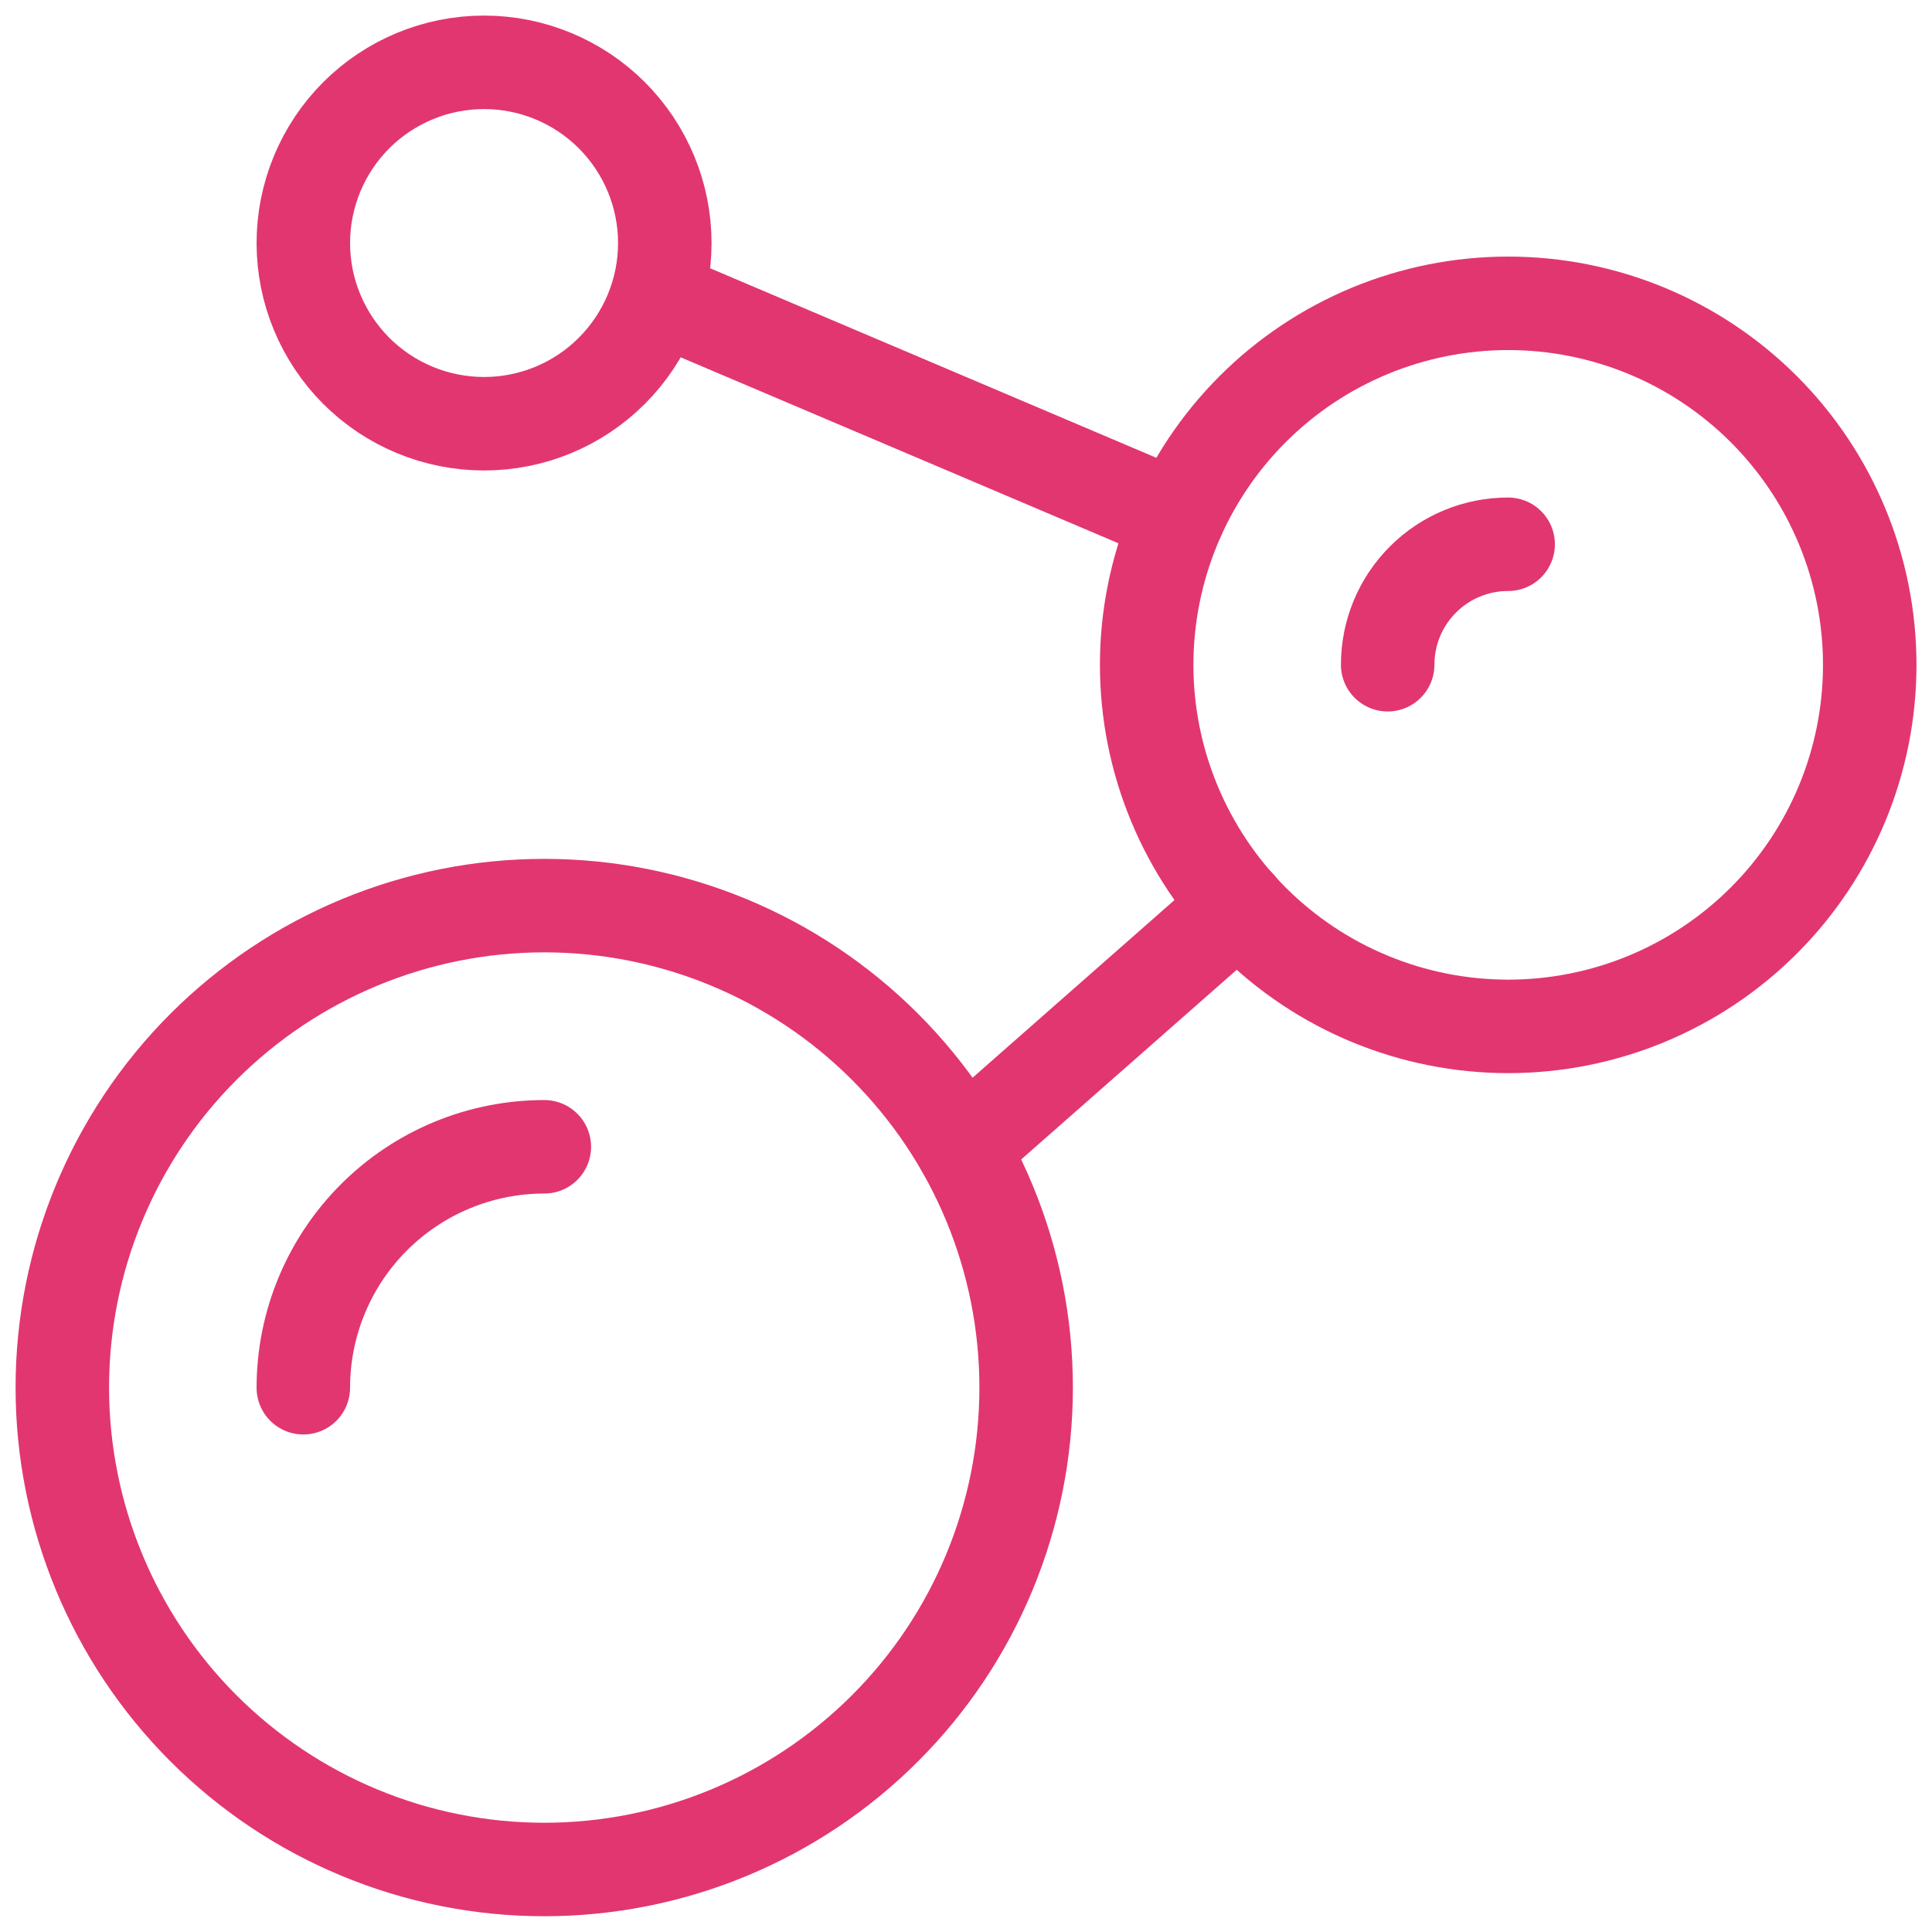
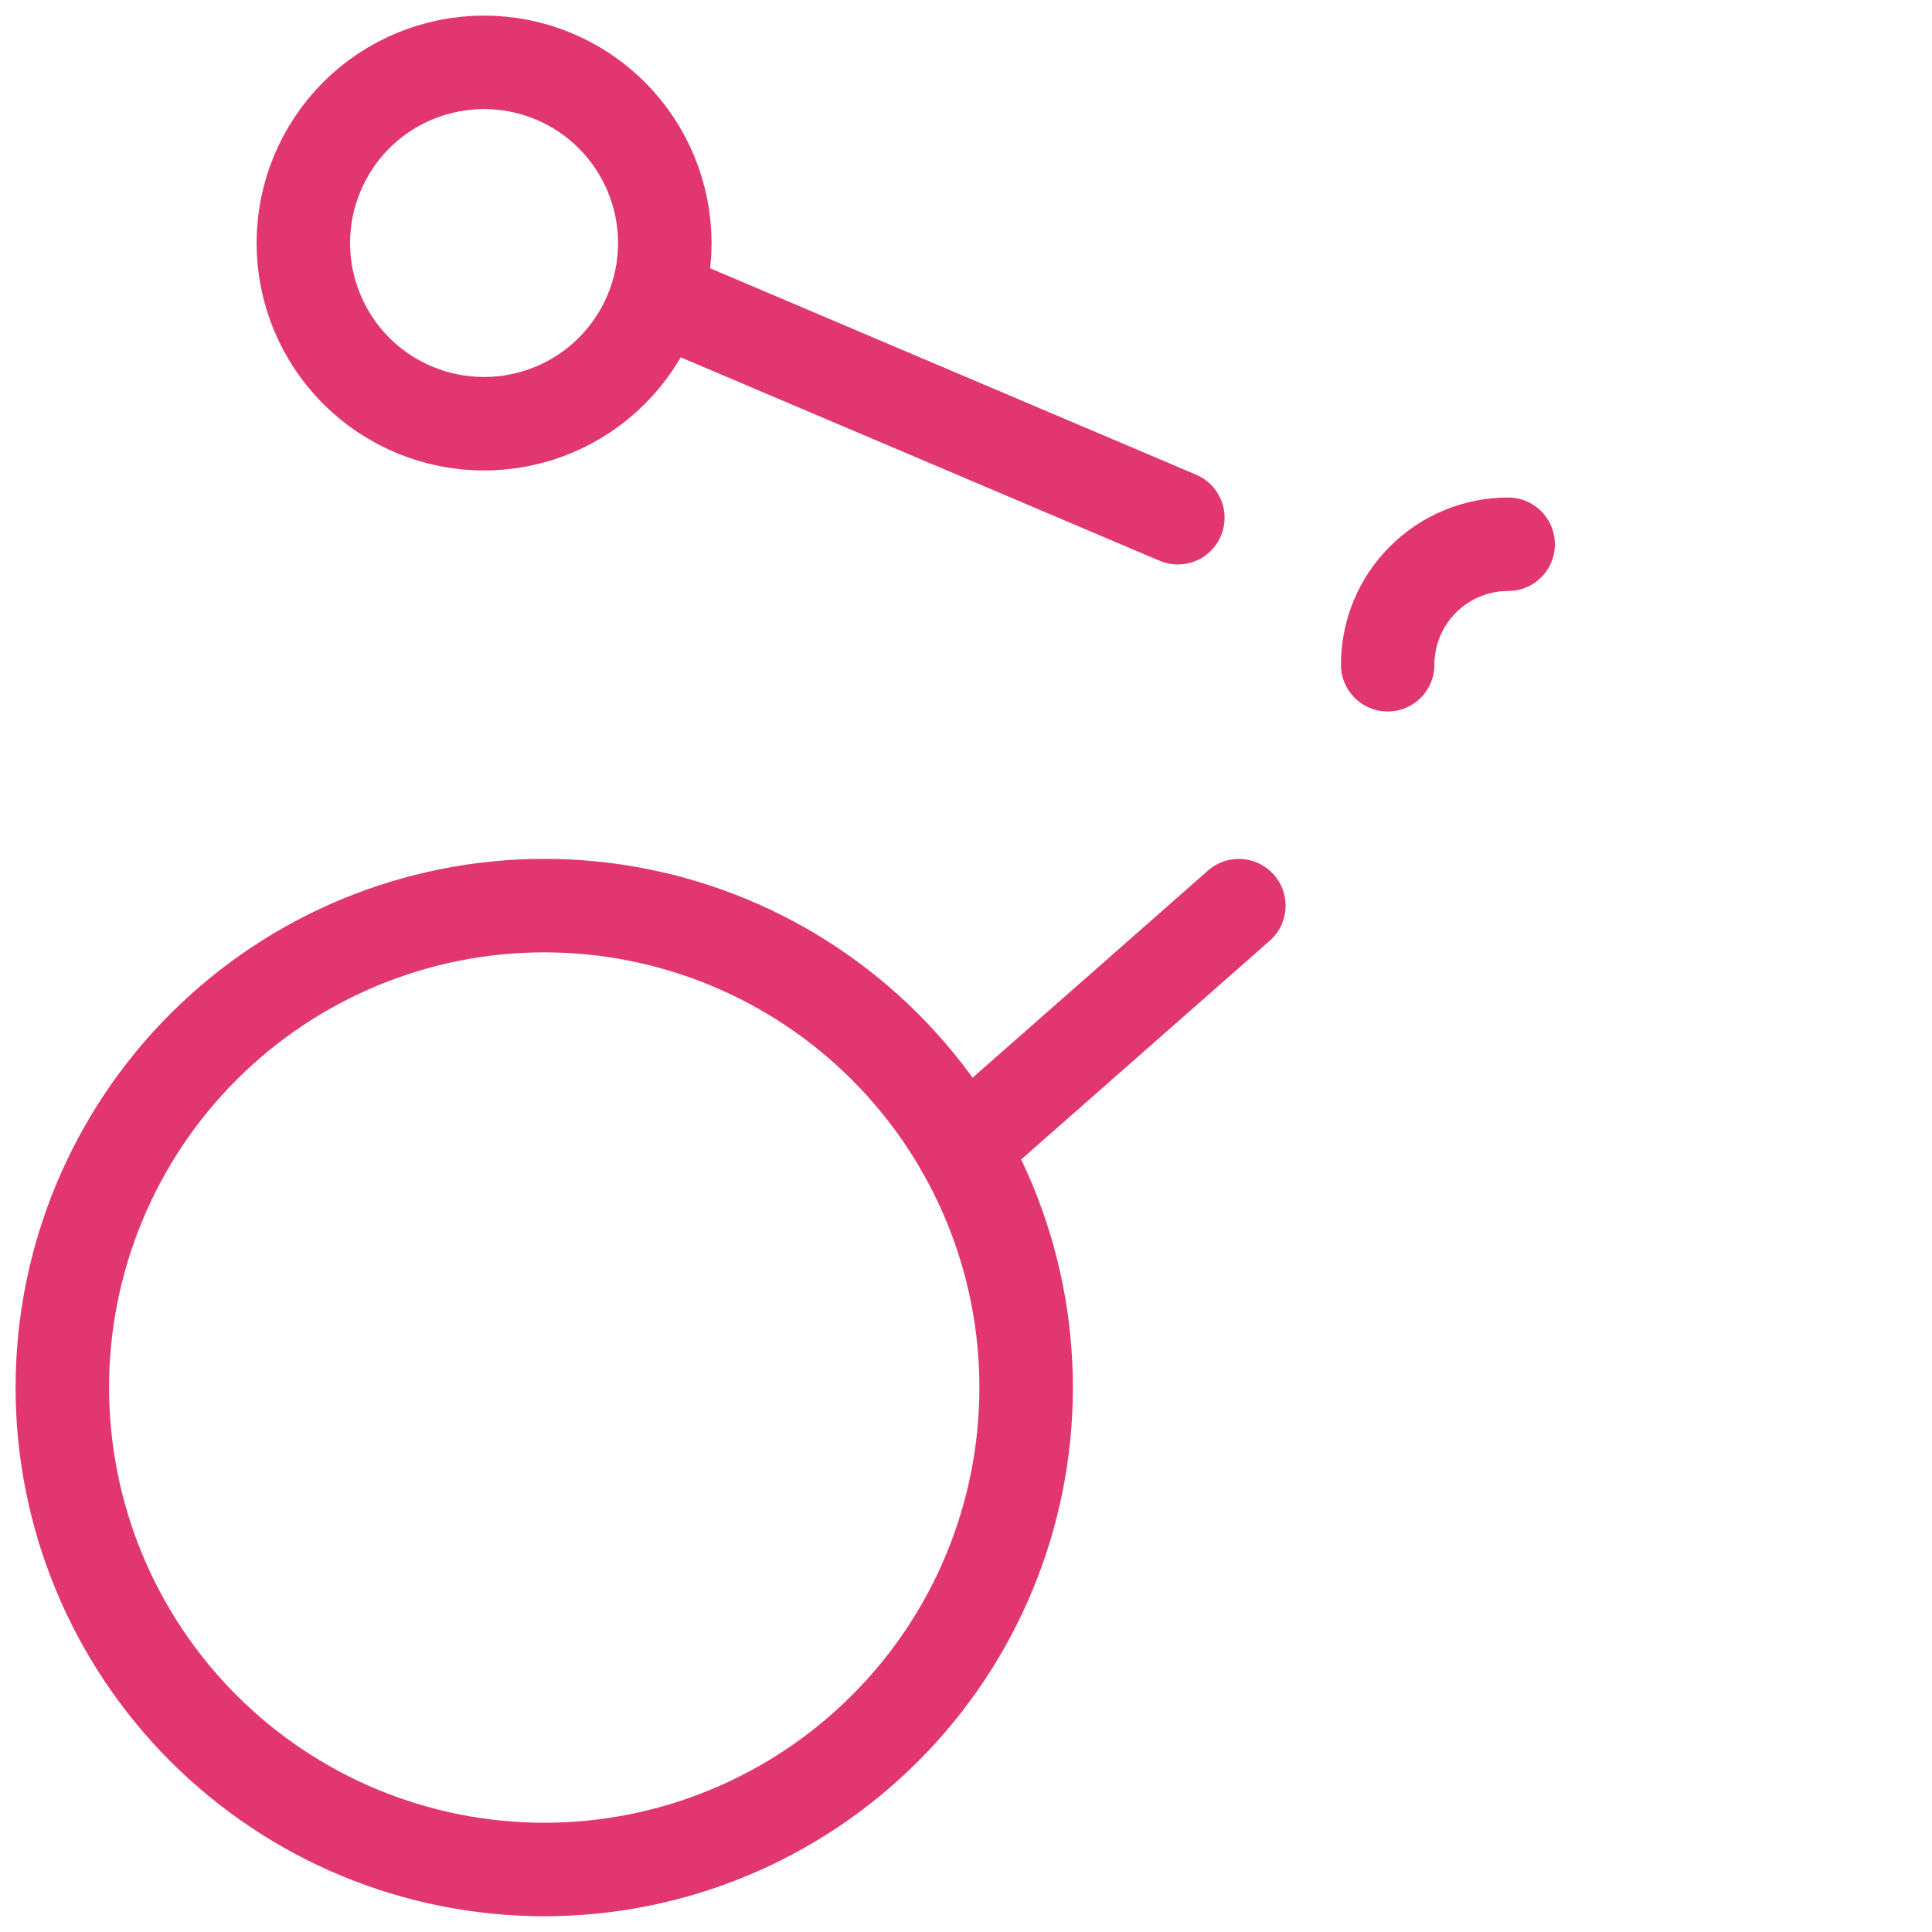
<svg xmlns="http://www.w3.org/2000/svg" width="31" height="31" viewBox="0 0 31 31" fill="none">
  <path d="M1 22.264C1 24.315 1.815 26.282 3.265 27.732C4.715 29.182 6.682 29.997 8.733 29.997C10.784 29.997 12.75 29.182 14.2 27.732C15.651 26.282 16.465 24.315 16.465 22.264C16.465 20.213 15.651 18.246 14.2 16.796C12.75 15.346 10.784 14.531 8.733 14.531C6.682 14.531 4.715 15.346 3.265 16.796C1.815 18.246 1 20.213 1 22.264Z" stroke="#E23670" stroke-width="1.5" stroke-linecap="round" stroke-linejoin="round" />
-   <path d="M4.867 22.267C4.867 21.241 5.275 20.258 6 19.533C6.725 18.808 7.708 18.401 8.734 18.401M18.399 10.668C18.399 12.206 19.011 13.682 20.098 14.77C21.186 15.858 22.662 16.469 24.2 16.469C25.739 16.469 27.214 15.858 28.302 14.77C29.39 13.682 30.001 12.206 30.001 10.668C30.001 9.13 29.39 7.654 28.302 6.566C27.214 5.478 25.739 4.867 24.2 4.867C22.662 4.867 21.186 5.478 20.098 6.566C19.011 7.654 18.399 9.13 18.399 10.668Z" stroke="#E23670" stroke-width="1.5" stroke-linecap="round" stroke-linejoin="round" />
  <path d="M22.266 10.666C22.266 10.153 22.469 9.661 22.832 9.299C23.194 8.936 23.686 8.733 24.199 8.733M15.449 18.429L19.878 14.532M18.899 8.307L10.537 4.755M4.867 3.9C4.867 4.669 5.173 5.406 5.716 5.95C6.26 6.494 6.998 6.799 7.767 6.799C8.536 6.799 9.274 6.494 9.817 5.95C10.361 5.406 10.667 4.669 10.667 3.9C10.667 3.131 10.361 2.393 9.817 1.849C9.274 1.306 8.536 1 7.767 1C6.998 1 6.26 1.306 5.716 1.849C5.173 2.393 4.867 3.131 4.867 3.9Z" stroke="#E23670" stroke-width="1.5" stroke-linecap="round" stroke-linejoin="round" />
</svg>